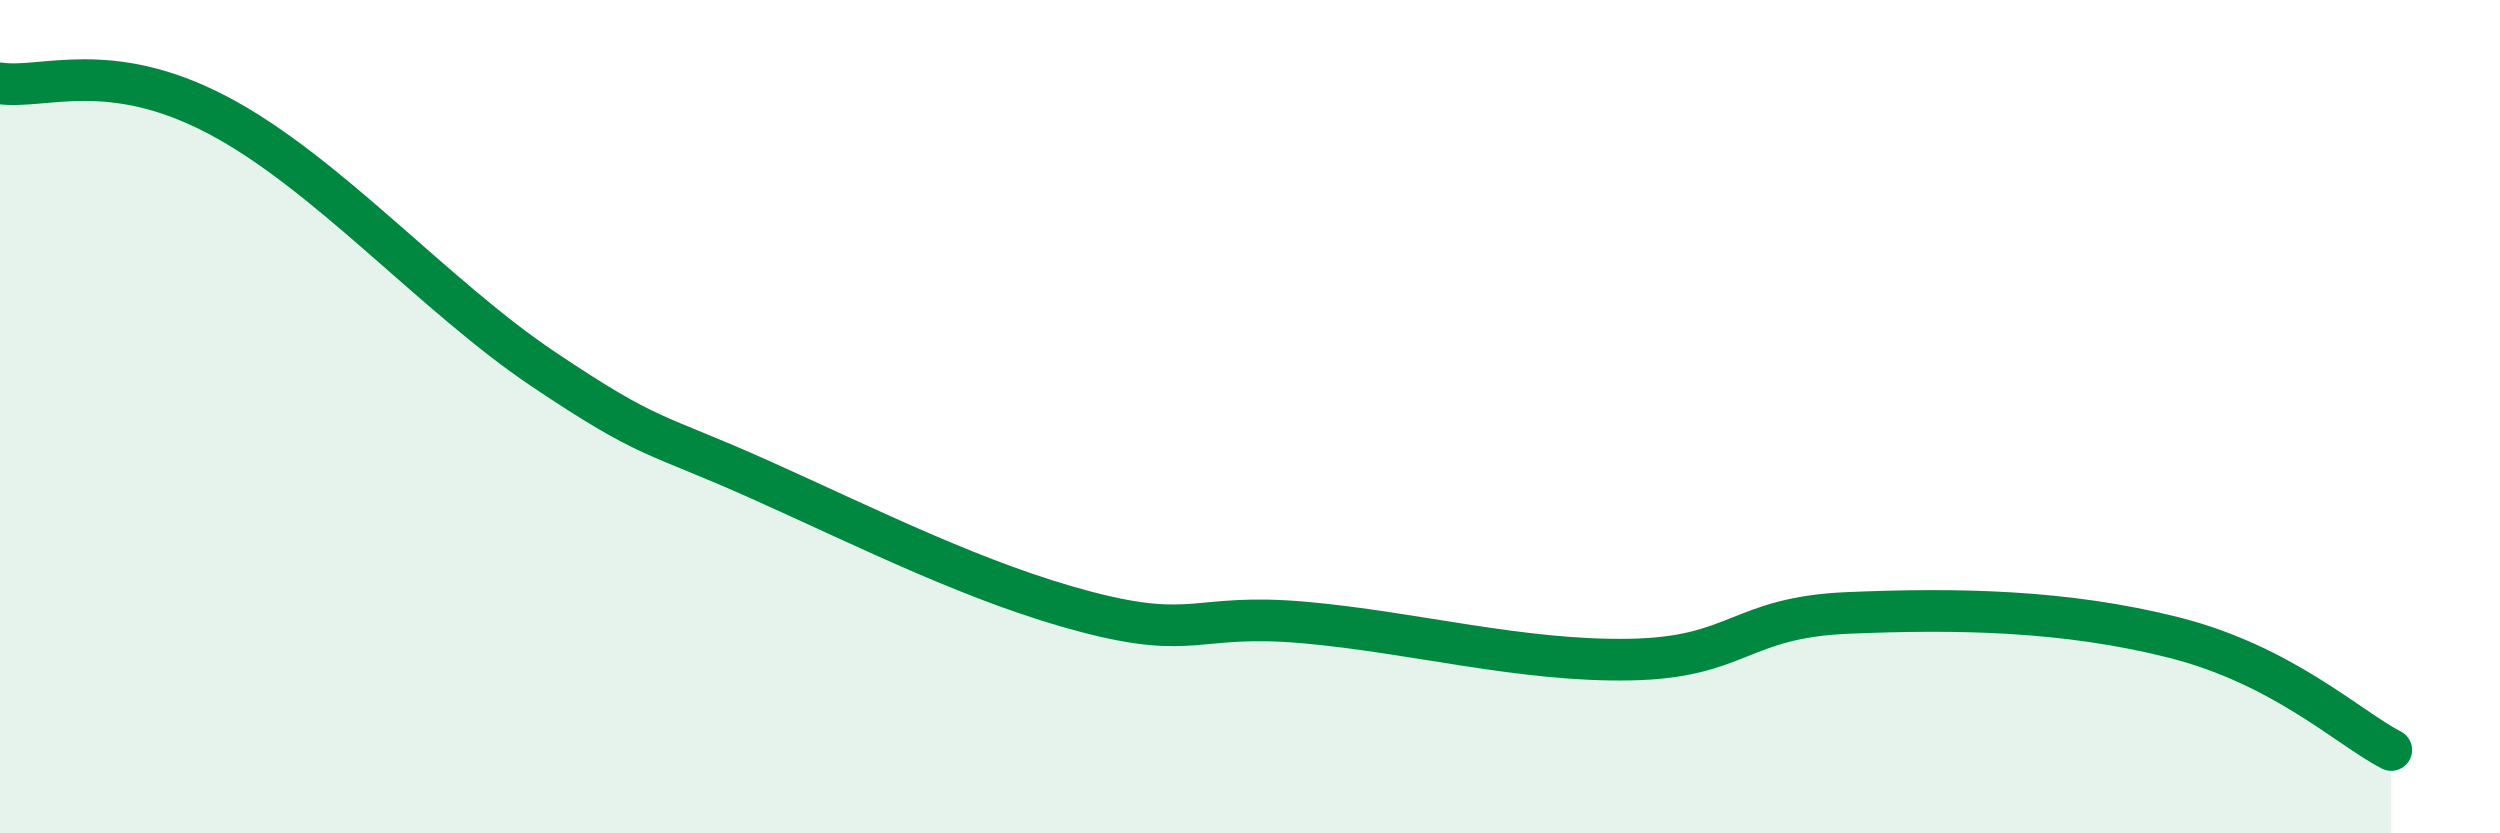
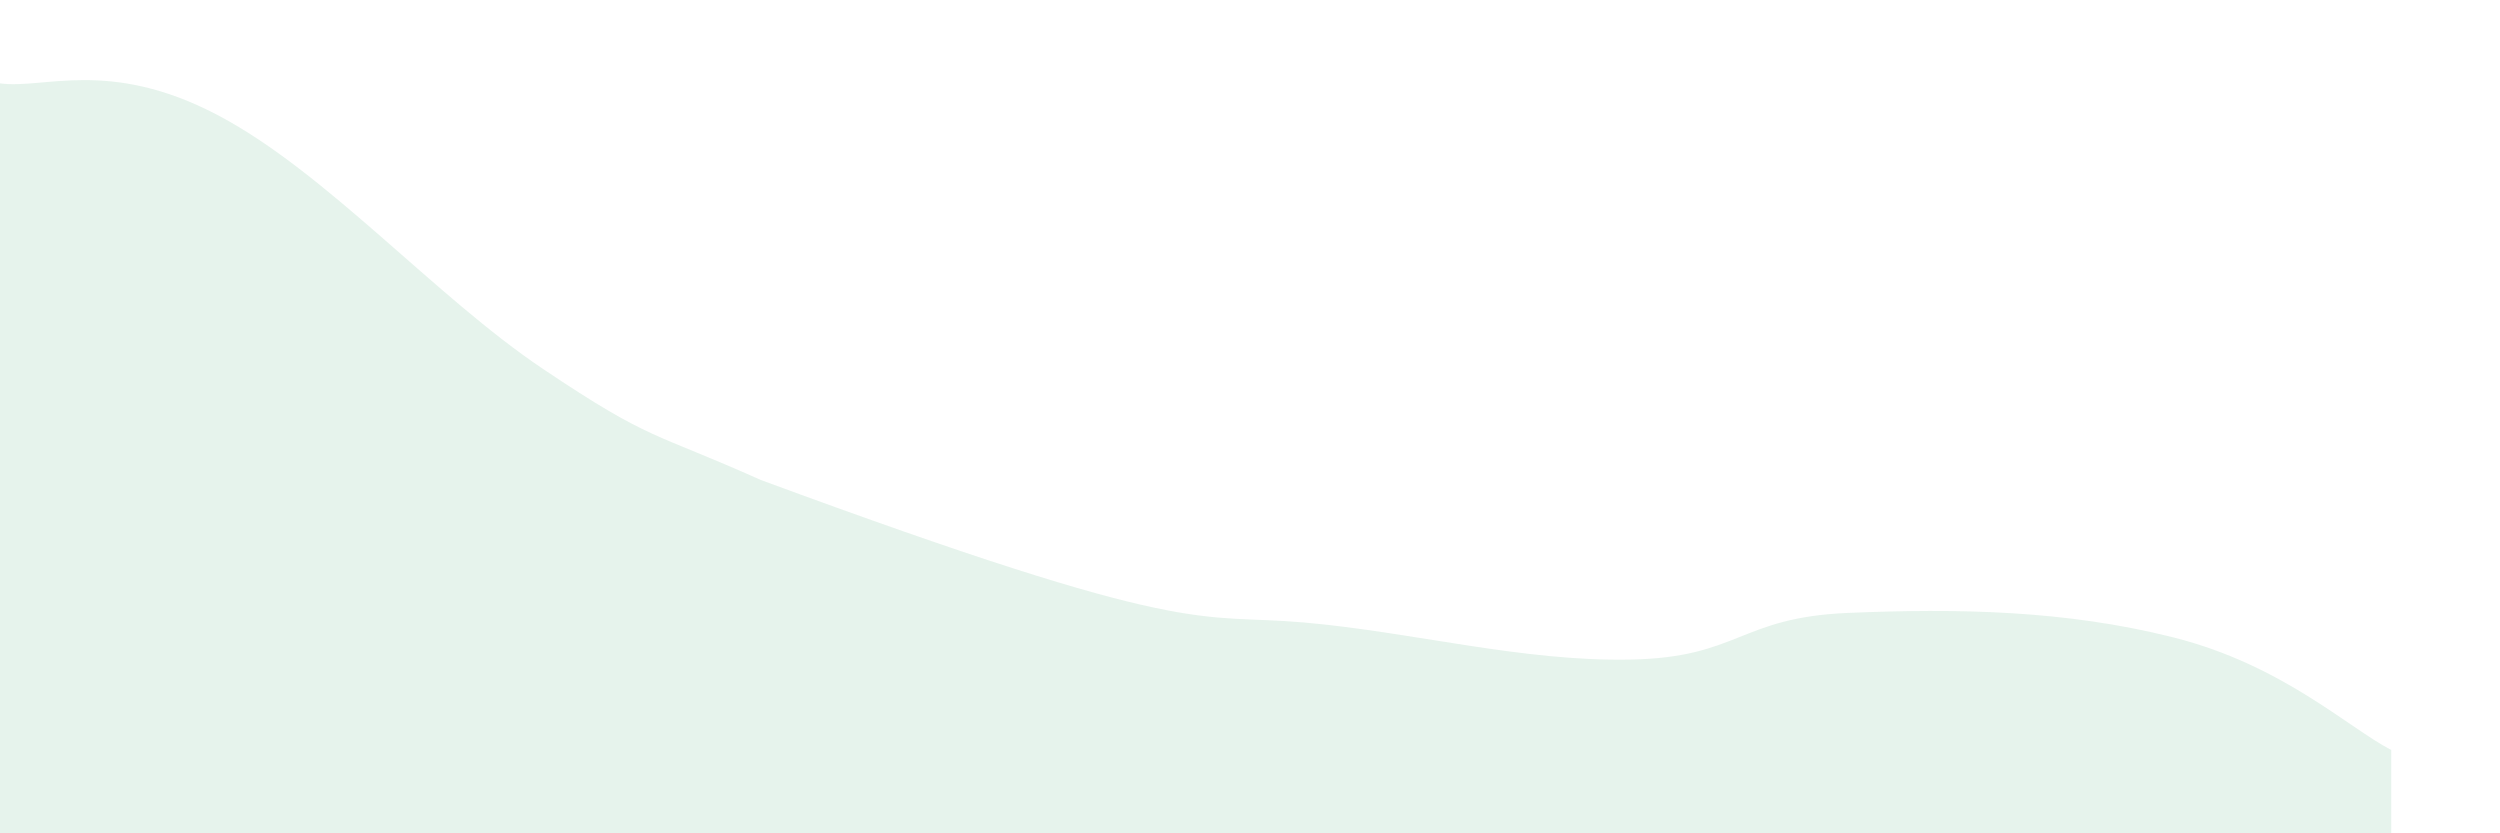
<svg xmlns="http://www.w3.org/2000/svg" width="60" height="20" viewBox="0 0 60 20">
-   <path d="M 0,2 C 1.04,2.15 2.61,1.39 5.22,2.76 C 7.83,4.13 10.43,7.11 13.04,8.86 C 15.65,10.61 15.65,10.35 18.26,11.52 C 20.87,12.69 23.48,14.01 26.09,14.69 C 28.7,15.37 28.69,14.71 31.3,14.94 C 33.91,15.17 36.52,15.88 39.13,15.83 C 41.74,15.78 41.74,14.82 44.35,14.71 C 46.96,14.6 49.56,14.64 52.17,15.3 C 54.78,15.96 56.35,17.46 57.39,18L57.39 20L0 20Z" fill="#008740" opacity="0.1" stroke-linecap="round" stroke-linejoin="round" />
-   <path d="M 0,2 C 1.04,2.15 2.61,1.39 5.22,2.76 C 7.83,4.13 10.43,7.11 13.04,8.86 C 15.65,10.61 15.65,10.35 18.26,11.52 C 20.87,12.69 23.48,14.01 26.09,14.69 C 28.7,15.37 28.69,14.71 31.3,14.94 C 33.91,15.17 36.52,15.88 39.13,15.83 C 41.74,15.78 41.74,14.82 44.35,14.71 C 46.96,14.6 49.56,14.64 52.17,15.3 C 54.78,15.96 56.35,17.46 57.39,18" stroke="#008740" stroke-width="1" fill="none" stroke-linecap="round" stroke-linejoin="round" />
+   <path d="M 0,2 C 1.04,2.15 2.61,1.39 5.22,2.76 C 7.83,4.13 10.43,7.11 13.04,8.86 C 15.65,10.61 15.65,10.35 18.26,11.52 C 28.7,15.37 28.69,14.71 31.3,14.94 C 33.91,15.17 36.52,15.88 39.13,15.83 C 41.74,15.78 41.74,14.82 44.35,14.71 C 46.96,14.6 49.56,14.64 52.17,15.3 C 54.78,15.96 56.35,17.46 57.39,18L57.39 20L0 20Z" fill="#008740" opacity="0.1" stroke-linecap="round" stroke-linejoin="round" />
</svg>